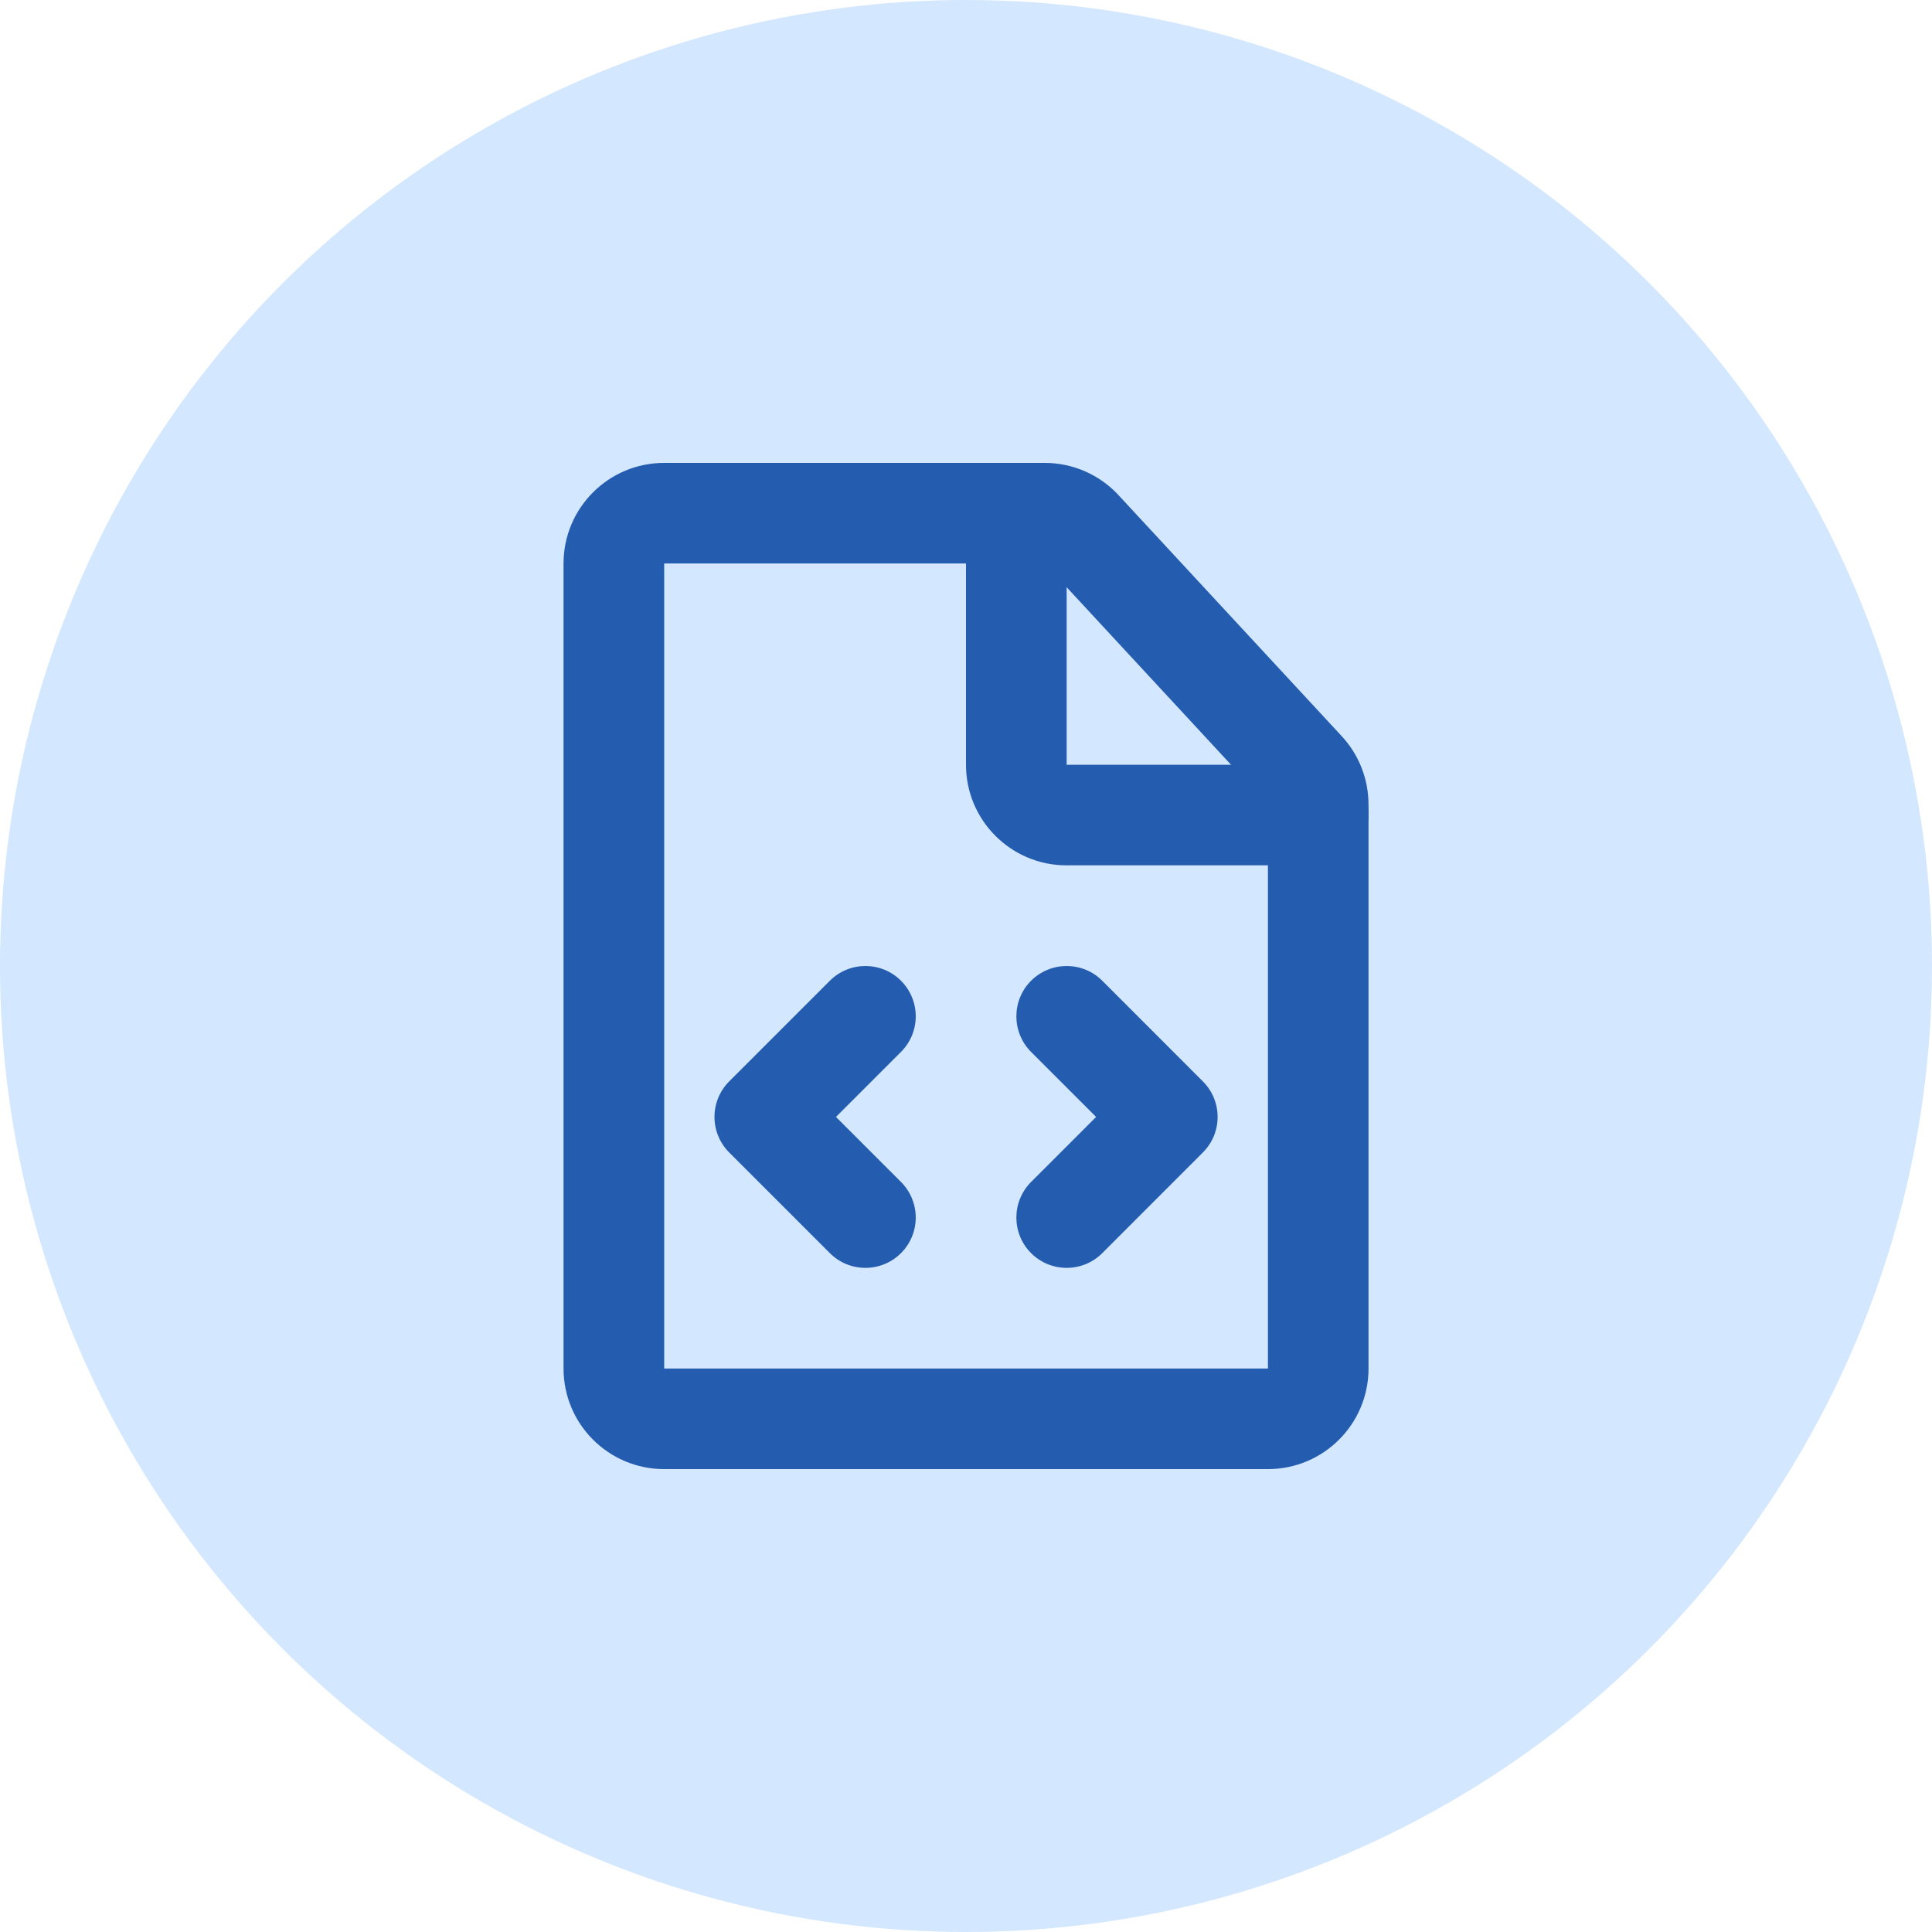
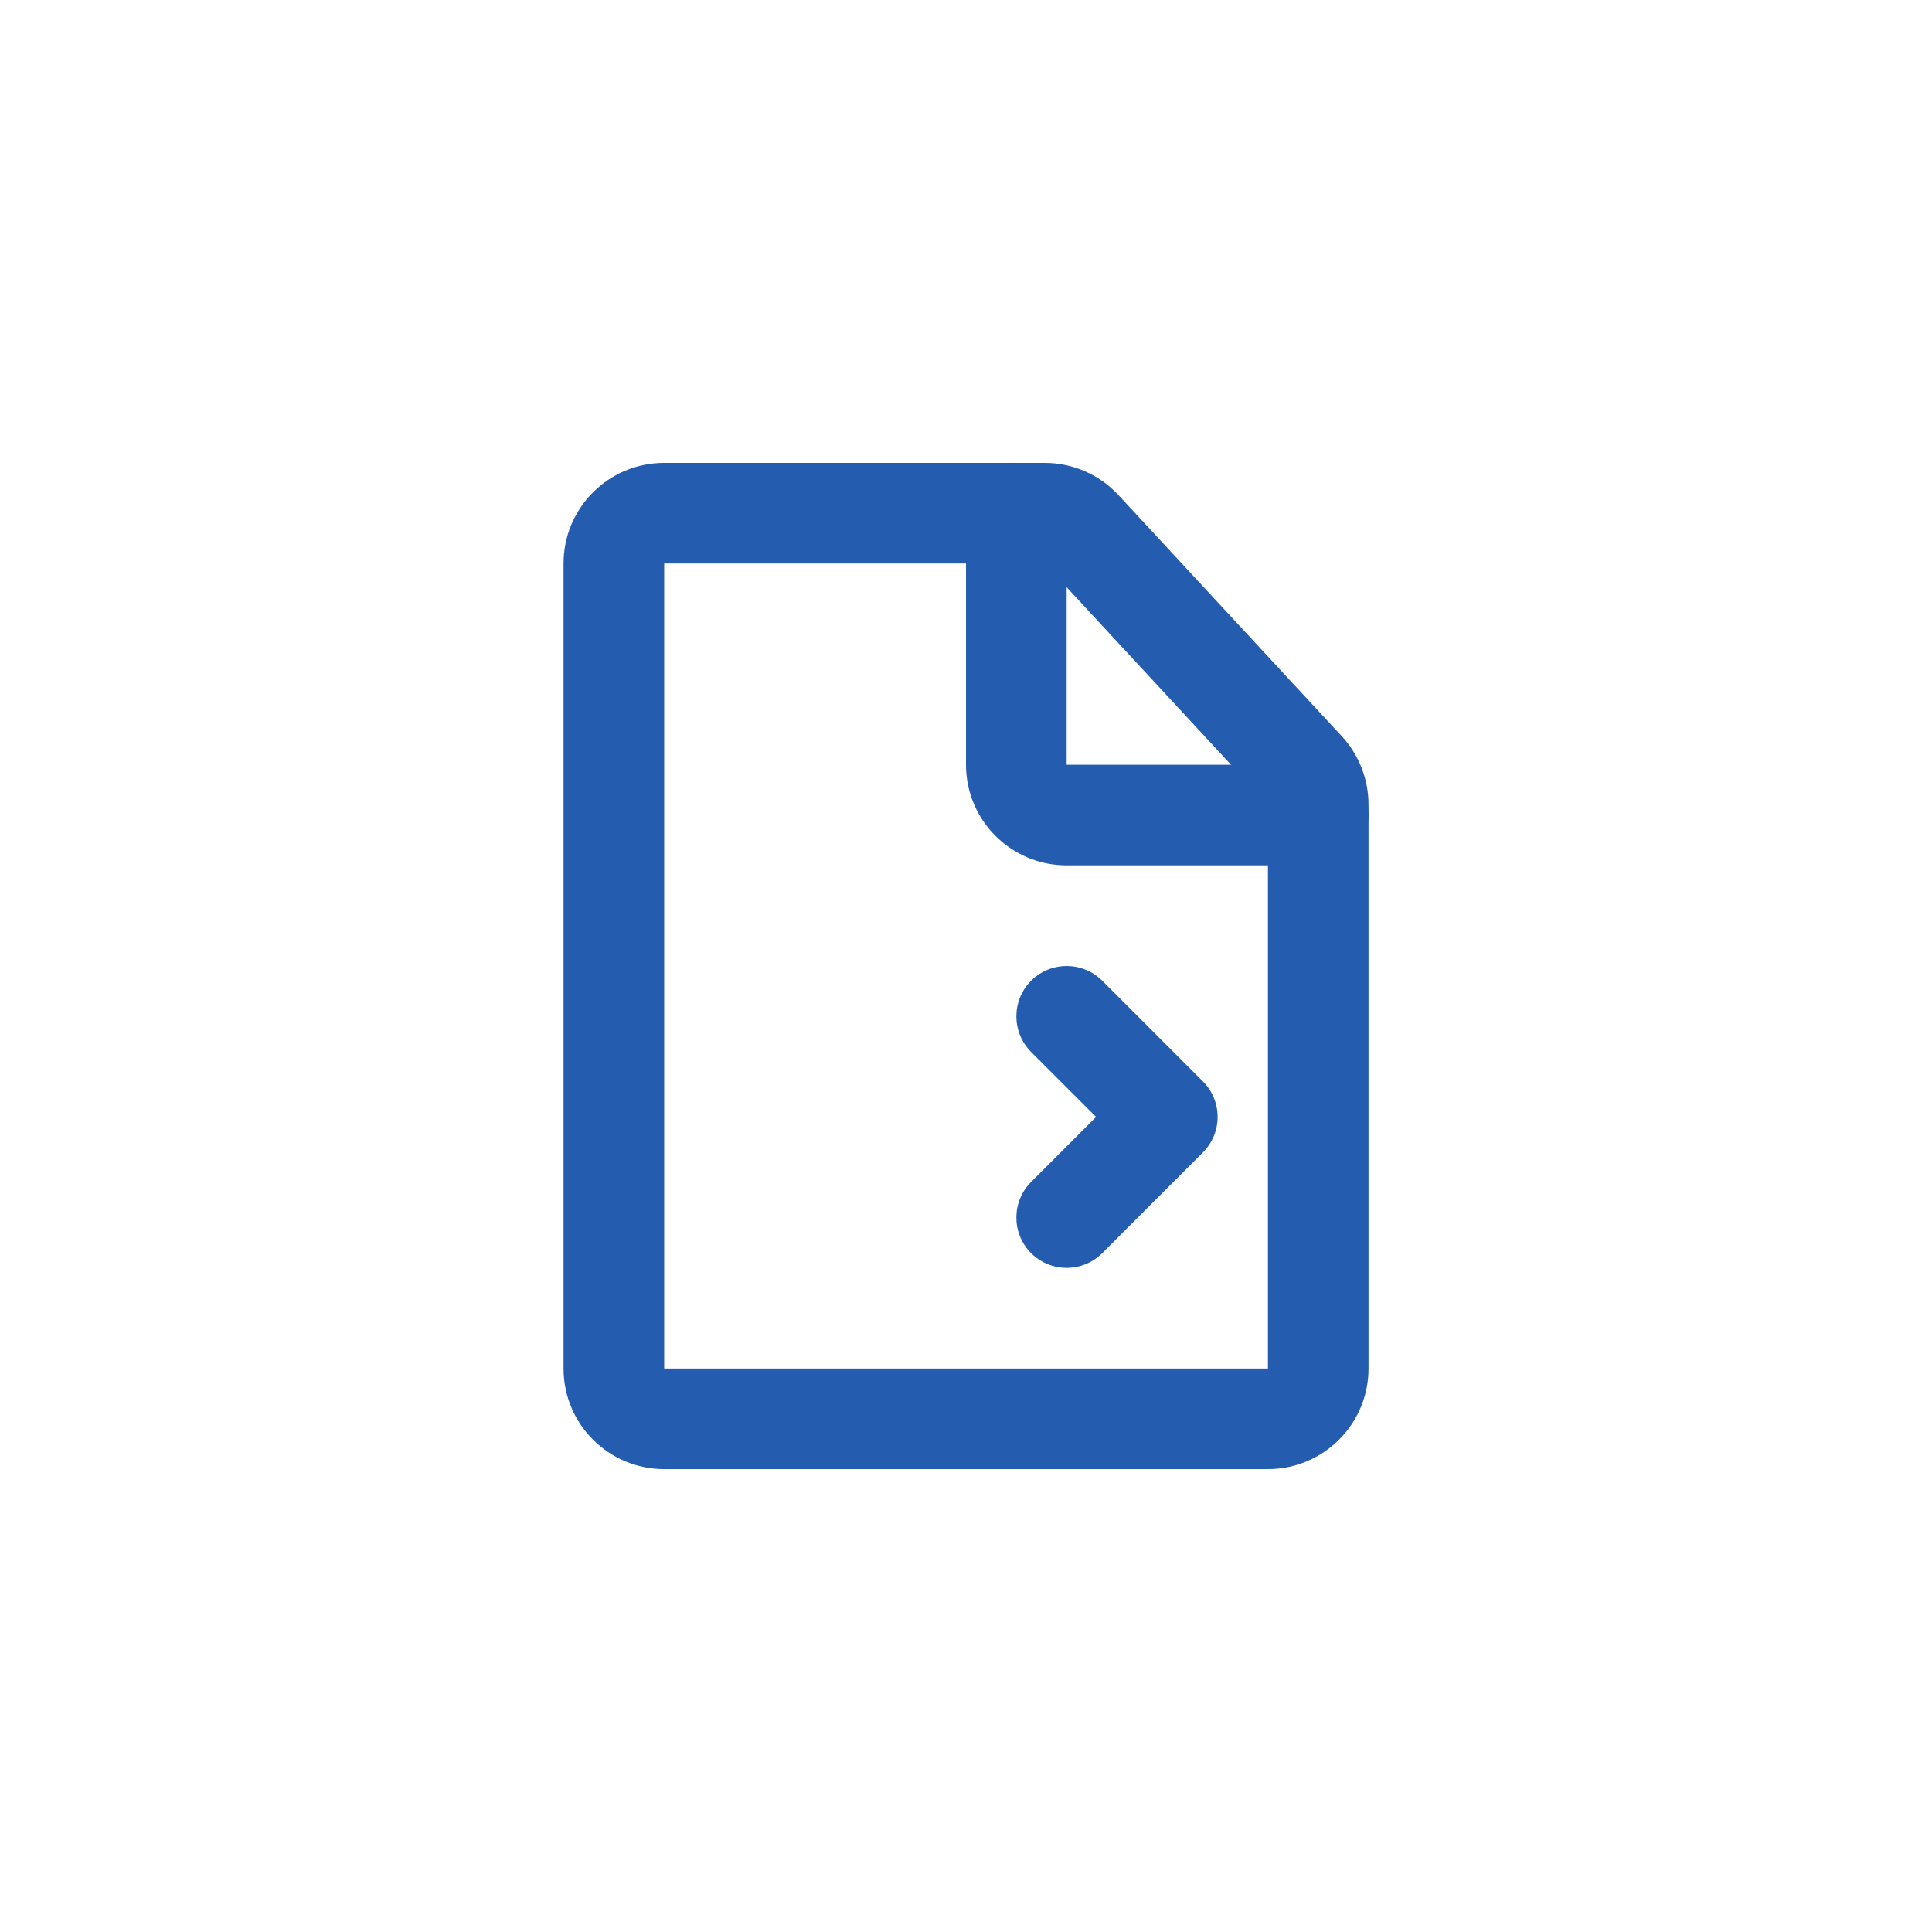
<svg xmlns="http://www.w3.org/2000/svg" width="32" height="32" viewBox="0 0 32 32" fill="none">
-   <circle cx="16" cy="16" r="16" fill="#D3E7FF" />
-   <path fill-rule="evenodd" clip-rule="evenodd" d="M11.001 7.667L17.303 7.667C17.767 7.667 18.211 7.86 18.526 8.201L22.224 12.194C22.509 12.502 22.667 12.907 22.667 13.327V22.667C22.667 23.587 21.921 24.333 21.001 24.333H11.001C10.08 24.333 9.334 23.587 9.334 22.667L9.334 9.333C9.334 8.413 10.08 7.667 11.001 7.667ZM17.303 9.333L11.001 9.333L11.001 22.667H21.001L21.001 13.327L17.303 9.333Z" fill="#245CB0" />
+   <path fill-rule="evenodd" clip-rule="evenodd" d="M11.001 7.667L17.303 7.667C17.767 7.667 18.211 7.86 18.526 8.201L22.224 12.194C22.509 12.502 22.667 12.907 22.667 13.327V22.667C22.667 23.587 21.921 24.333 21.001 24.333H11.001C10.08 24.333 9.334 23.587 9.334 22.667L9.334 9.333C9.334 8.413 10.08 7.667 11.001 7.667ZM17.303 9.333L11.001 9.333L11.001 22.667H21.001L21.001 13.327L17.303 9.333" fill="#245CB0" />
  <path fill-rule="evenodd" clip-rule="evenodd" d="M17.078 16.244C17.404 15.919 17.931 15.919 18.257 16.244L19.923 17.911C20.249 18.236 20.249 18.764 19.923 19.089L18.257 20.756C17.931 21.081 17.404 21.081 17.078 20.756C16.753 20.43 16.753 19.903 17.078 19.577L18.155 18.5L17.078 17.423C16.753 17.097 16.753 16.57 17.078 16.244Z" fill="#245CB0" />
-   <path fill-rule="evenodd" clip-rule="evenodd" d="M14.923 16.244C15.249 16.57 15.249 17.097 14.923 17.423L13.846 18.5L14.923 19.577C15.249 19.903 15.249 20.43 14.923 20.756C14.598 21.081 14.07 21.081 13.745 20.756L12.078 19.089C11.922 18.933 11.834 18.721 11.834 18.5C11.834 18.279 11.922 18.067 12.078 17.911L13.745 16.244C14.07 15.919 14.598 15.919 14.923 16.244Z" fill="#245CB0" />
  <path fill-rule="evenodd" clip-rule="evenodd" d="M16.833 7.667C17.294 7.667 17.667 8.04 17.667 8.5L17.667 12.667L21.833 12.667C22.294 12.667 22.667 13.04 22.667 13.5C22.667 13.96 22.294 14.333 21.833 14.333L17.667 14.333C16.746 14.333 16 13.587 16 12.667L16 8.5C16 8.04 16.373 7.667 16.833 7.667Z" fill="#245CB0" />
</svg>